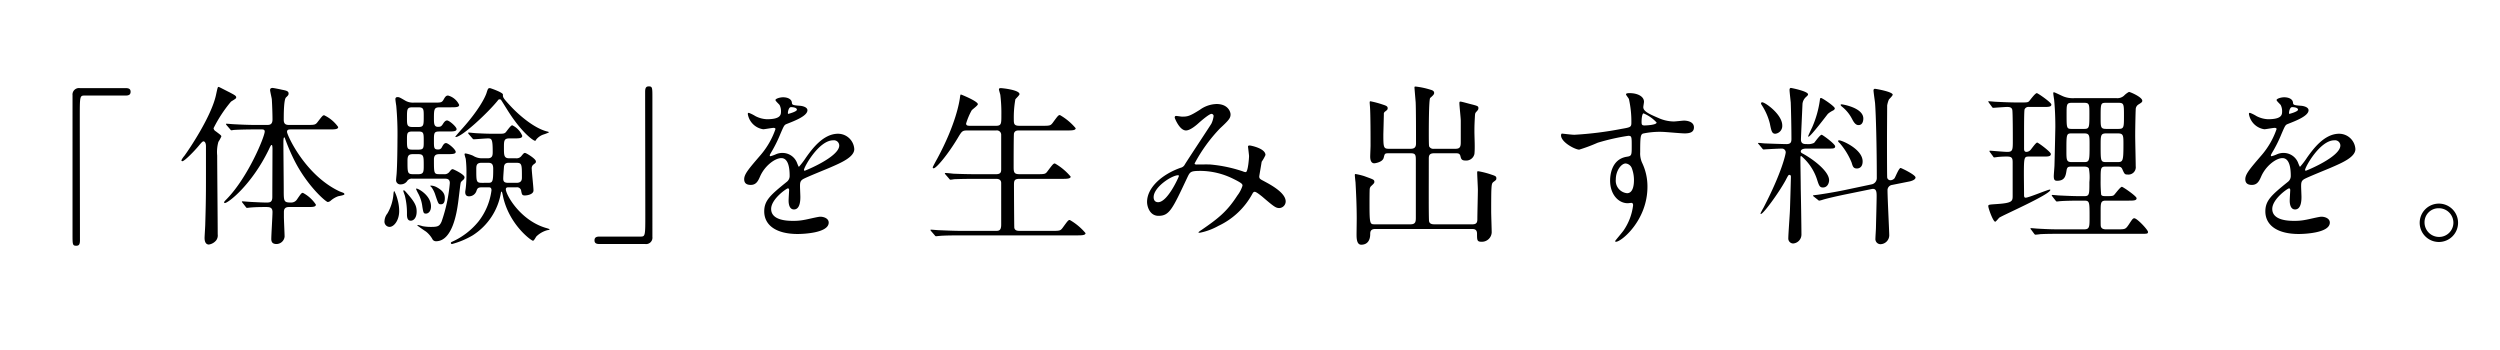
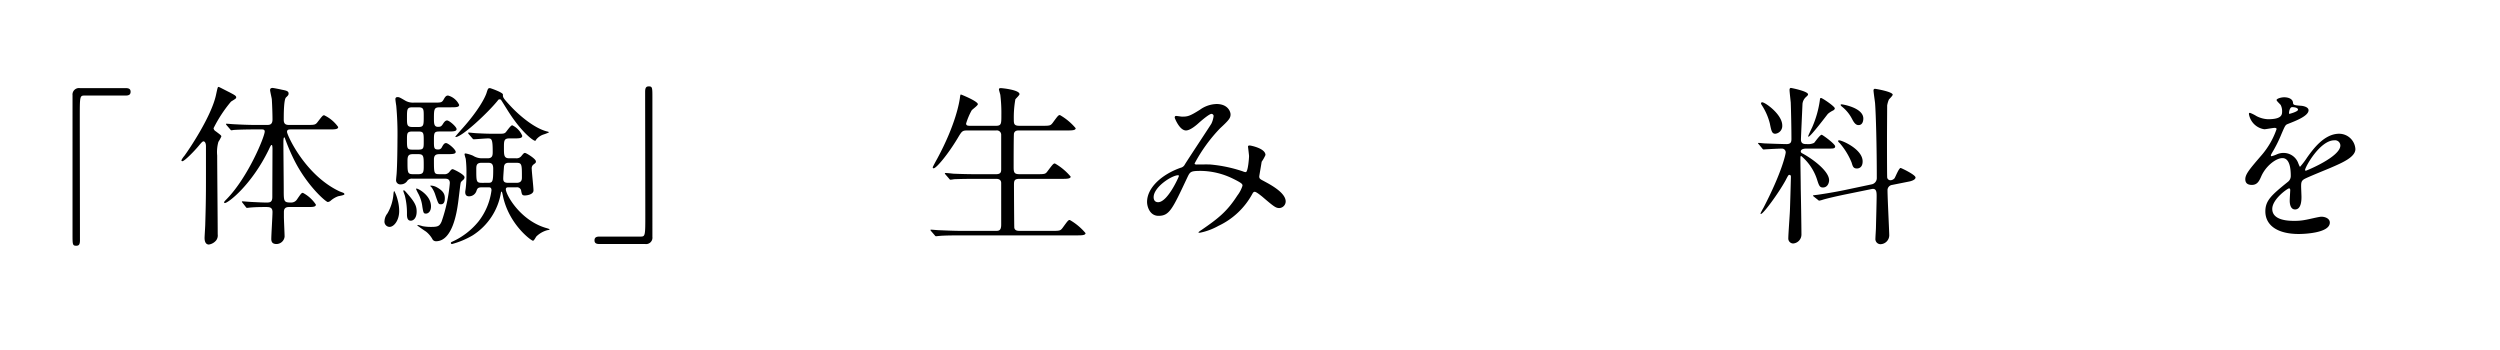
<svg xmlns="http://www.w3.org/2000/svg" width="486" height="68" viewBox="0 0 486 68">
  <title>about__section-04-ttl--3--sp</title>
  <path d="M24.448,17.13c.638,0,.941.201.941.705s-.269.739-.941.739H16.417c-.906,0-.906.202-.906,4.233,0,3.764.033,20.463.033,23.89,0,.773-.168,1.075-.706,1.075-.739,0-.739-.235-.739-2.218V18.507A1.262,1.262,0,0,1,15.544,17.13Z" />
  <path d="M38.627,28.352c-.807.975-2.755,2.991-3.192,2.991a.189.189,0,0,1-.168-.202,4.143,4.143,0,0,1,.571-.84c.941-1.277,5.242-7.661,6.149-11.827.336-1.546.336-1.579.537-1.579.067,0,1.915.974,2.016,1.008.941.504,1.378.706,1.378,1.008,0,.235-.101.269-1.008.84a25.865,25.865,0,0,0-3.394,5.175.843.843,0,0,0,.436.605c.975.739,1.075.807,1.075,1.008a7.968,7.968,0,0,1-.571,1.042,7.228,7.228,0,0,0-.235,2.654c0,2.184.102,12.902.102,15.321a1.596,1.596,0,0,1-.303,1.176,2.282,2.282,0,0,1-1.411.806c-.84,0-.84-1.075-.84-1.276,0-.403.134-2.285.134-2.722.168-5.679.135-6.619.135-15.12,0-.739-.303-.94-.471-.94C39.366,27.479,39.131,27.747,38.627,28.352ZM47.161,39.44c-.135-.168-.135-.168-.135-.235,0-.034.034-.067.102-.067.168,0,1.713.134,1.982.134,1.411.067,1.881.101,2.788.101.606,0,1.042-.101,1.042-1.075,0-1.512.033-8.131.033-9.509-.033-.37-.033-.605-.168-.605-.101,0-.168.067-.571.941-3.326,6.82-7.862,10.349-8.534,10.349a.152.152,0,0,1-.134-.168c0-.101.336-.437.504-.605,4.166-4.267,7.392-12.163,7.392-13.138,0-.403-.369-.403-.571-.403h-1.68c-.772,0-2.822.033-3.73.101-.067,0-.403.067-.471.067-.135,0-.168-.067-.303-.235l-.638-.739c-.135-.168-.135-.202-.135-.235,0-.067.033-.067.101-.067.235,0,1.277.101,1.513.101,1.209.067,2.721.134,3.931.134H52c.57,0,.974-.201.974-1.075,0-1.042-.066-2.923-.134-3.931-.034-.303-.336-1.512-.336-1.781,0-.302.201-.403.504-.403.134,0,1.512.269,1.747.336.873.168,1.344.269,1.344.739,0,.269-.067.37-.504.773-.436.437-.436,3.36-.436,4.335,0,.672.235,1.008.975,1.008h3.46c1.546,0,1.714,0,2.15-.571.907-1.176,1.009-1.31,1.277-1.31A7.04,7.04,0,0,1,65.742,24.69c0,.471-.706.471-1.815.471H56.535c-.336,0-.739,0-.739.47,0,.605,3.495,8.4,10.182,11.558.134.067.739.269.84.336a.291.291,0,0,1,.134.235c0,.202-1.041.336-1.243.403a4.647,4.647,0,0,0-1.377.807,1.041,1.041,0,0,1-.606.302c-.369,0-3.998-3.125-6.518-8.131a38.785,38.785,0,0,1-1.748-4.065c-.033-.101-.101-.37-.201-.37-.168,0-.168.806-.168,1.042,0,1.445.067,7.829.067,9.139,0,2.252,0,2.486,1.411,2.486a1.33,1.33,0,0,0,1.143-.571c.806-1.176.907-1.311,1.176-1.311a6.905,6.905,0,0,1,2.52,2.285c0,.47-.638.47-1.68.47H56.166c-.874,0-.975.538-.975.975v.94c0,.605.135,3.293.135,3.831a1.601,1.601,0,0,1-1.579,1.445c-.807,0-1.008-.436-1.008-.975,0-.806.234-4.469.234-5.241,0-.975-.638-.975-1.344-.975-.672,0-1.848,0-2.957.101-.101,0-.537.067-.638.067-.135,0-.168-.067-.27-.201Z" />
  <path d="M77.603,41.019c0,1.815-1.008,3.091-1.882,3.091a1.021,1.021,0,0,1-.975-1.143,2.575,2.575,0,0,1,.571-1.478,8.804,8.804,0,0,0,1.176-3.83c.034-.336.067-.504.168-.504a7.043,7.043,0,0,1,.606,1.579A8.534,8.534,0,0,1,77.603,41.019Zm2.62-6.283a1.106,1.106,0,0,0-1.008.37,1.536,1.536,0,0,1-1.344.739.812.812,0,0,1-.874-.874c0-.101.067-.773.102-1.143.134-1.747.168-5.645.168-6.72a61.08,61.08,0,0,0-.235-6.552c-.034-.201-.168-1.075-.168-1.276a.369.369,0,0,1,.403-.403c.302,0,.403.033,1.377.604a2.999,2.999,0,0,0,1.747.471h3.831c1.478,0,1.646,0,1.982-.538.336-.605.504-.84.907-.84a3.317,3.317,0,0,1,2.15,1.815c0,.471-.639.471-1.781.471H85.533c-1.109,0-1.177.302-1.177,2.116,0,.975,0,1.681.773,1.681.504,0,.672-.067,1.008-.606.168-.269.436-.638.772-.638.438,0,1.849,1.244,1.849,1.68,0,.47-.672.47-1.781.47H85.398c-1.042,0-1.042.302-1.042,1.814,0,1.344,0,1.68.773,1.68a.748.748,0,0,0,.772-.437c.269-.504.471-.806.807-.806.436,0,1.882,1.243,1.882,1.713,0,.437-.673.437-1.814.437H85.6c-.672,0-1.243.033-1.243,1.042,0,2.789,0,2.856,1.177,2.856h.739a1.175,1.175,0,0,0,1.108-.471c.303-.369.403-.504.639-.504.101,0,2.284,1.008,2.284,1.579a.702.702,0,0,1-.302.538c-.403.369-.403.369-.471.672-.1.571-.403,3.326-.504,3.931-.235,1.646-1.075,7.291-4.268,7.291a.812.812,0,0,1-.638-.302,4.945,4.945,0,0,0-1.311-1.579c-.37-.235-1.143-.773-1.681-1.176,0-.067.067-.101.135-.101a9.253,9.253,0,0,1,.907.235,8.892,8.892,0,0,0,1.747.135c1.311,0,1.546-.235,1.915-1.008a30.294,30.294,0,0,0,1.613-7.526c0-.84-.639-.84-.941-.84Zm.773,6.418c0,1.176-.571,1.747-1.143,1.747-.605,0-.739-.537-.739-1.243a13.88,13.88,0,0,0-.403-3.595c-.033-.135-.302-.84-.302-.907s0-.168.1-.168c.134,0,.47.403,1.041,1.075C80.829,39.574,80.997,40.28,80.997,41.153ZM81.299,24.69c1.075,0,1.075-.336,1.075-2.083,0-1.378,0-1.747-1.075-1.747H80.224c-1.108,0-1.108.336-1.108,2.083,0,1.344,0,1.747,1.108,1.747Zm0,4.401c1.075,0,1.075-.302,1.075-1.612,0-1.647,0-1.915-1.075-1.915H80.19c-1.075,0-1.075.336-1.075,1.613,0,1.647,0,1.915,1.075,1.915Zm-1.008.874c-.873,0-1.075.302-1.075,1.311,0,2.318,0,2.587,1.109,2.587h.974c1.075,0,1.075-.471,1.075-1.714,0-1.747,0-2.184-1.075-2.184Zm2.52,11.558c-.471,0-.504-.134-.706-1.344a7.08,7.08,0,0,0-.873-2.688c-.034-.067-.336-.672-.336-.706,0-.101.033-.134.066-.134.37,0,2.823,1.344,2.823,3.46C83.786,41.153,83.215,41.523,82.811,41.523Zm3.662-2.99c0,.437-.067,1.176-.739,1.176-.504,0-.504-.034-1.108-1.815a5.098,5.098,0,0,0-.706-1.445c-.033-.067-.269-.235-.269-.302s.101-.067.135-.067a2.523,2.523,0,0,1,1.142.336C86.339,37.188,86.474,37.928,86.474,38.533ZM98.872,36.416c-.202,0-.538,0-.538.369,0,1.075,2.789,6.048,7.796,7.526.134.034.705.202.705.269,0,.101-.033.101-.437.168a4.84,4.84,0,0,0-2.083,1.176c-.135.101-.471.874-.706.874-.336,0-4.704-3.192-5.846-8.736-.067-.336-.169-.807-.235-.807a.141.141,0,0,0-.135.134,12.175,12.175,0,0,1-5.511,8.367,16,16,0,0,1-3.998,1.68c-.201,0-.235-.134-.235-.201,0-.135.135-.202.303-.269A13.991,13.991,0,0,0,93.06,43.002a12.342,12.342,0,0,0,2.486-6.014c0-.571-.336-.571-.571-.571h-1.31c-.739,0-.874.201-1.042.706a1.516,1.516,0,0,1-1.444,1.042c-.672,0-.739-.504-.739-.84,0-.135.067-.471.101-.773a21.322,21.322,0,0,0,.135-2.621,22.719,22.719,0,0,0-.135-3.058,8.526,8.526,0,0,1-.235-.874c0-.168.135-.168.235-.168a7.009,7.009,0,0,1,1.411.437,3.244,3.244,0,0,0,1.747.504h1.109c.975,0,.975-.672.975-1.277,0-2.486-.202-2.587-.941-2.587-.403,0-2.419.168-2.755.168-.101,0-.168-.067-.303-.235l-.639-.739a.581.581,0,0,1-.134-.235.107.107,0,0,1,.101-.101c.135,0,1.344.135,1.613.135C94.605,26,95.276,26,96.218,26H96.89c.84,0,1.143,0,1.411-.269.168-.168.975-1.378,1.276-1.378a3.879,3.879,0,0,1,1.949,2.05c0,.504-.605.504-1.781.504h-.738c-1.042,0-1.042.504-1.042,1.781,0,1.512,0,2.083,1.042,2.083h1.31a1.169,1.169,0,0,0,1.009-.403c.47-.571.537-.639.739-.639.234,0,2.116,1.143,2.116,1.647,0,.269-.067.302-.471.605a.927.927,0,0,0-.336.874c0,.605.336,3.494.336,4.166,0,.773-1.209.975-1.68.975-.537,0-.571-.202-.705-.84a.806.806,0,0,0-.941-.739Zm6.72-10.248a3.107,3.107,0,0,0-1.311.907c-.168.269-.201.302-.235.302-.402,0-2.822-1.781-5.544-6.216-.134-.202-1.041-1.68-1.108-1.748-.033-.067-.168-.101-.269-.101s-.202,0-.336.202c-1.882,2.352-6.989,7.123-8.198,7.123-.034,0-.067,0-.067-.067s1.243-1.478,1.344-1.579c3.158-3.528,4.401-5.981,4.704-6.888.269-.84.303-.974.672-.974.101,0,2.52.84,2.52,1.243,0,.504-.034.605,1.209,1.948,1.714,1.915,4.704,4.503,7.258,5.208.436.101.504.135.436.235A9.23,9.23,0,0,1,105.592,26.168ZM94.874,35.542c.907,0,1.008-.201,1.008-2.721,0-.975-.336-1.176-1.008-1.176H93.631c-1.009,0-1.042.538-1.042,1.277,0,2.352,0,2.621,1.075,2.621Zm5.544,0c1.041,0,1.041-.705,1.041-1.075,0-2.553,0-2.822-1.143-2.822H98.973c-.336,0-.941,0-1.008.84-.033.571-.135,1.714-.135,2.251s.202.806.941.806Z" />
  <path d="M116.512,47.437c-.639,0-.94-.201-.94-.706s.269-.739.94-.739h8.03c.907,0,.907-.202.907-4.233,0-3.763-.033-20.462-.033-23.89,0-.773.168-1.075.705-1.075.706,0,.706.235.706,2.218V46.059a1.237,1.237,0,0,1-1.411,1.377Z" />
-   <path d="M144.669,34.837c0-1.008.94-2.083,3.226-4.738a15.467,15.467,0,0,0,2.856-5.006c0-.202-.235-.235-.369-.235-.336,0-1.714.269-2.017.269a3.565,3.565,0,0,1-2.99-2.957c0-.101,0-.235.202-.235a7.519,7.519,0,0,1,1.276.638,5.342,5.342,0,0,0,2.218.605c2.755,0,2.755-.907,2.755-1.579a2.69,2.69,0,0,0-.269-1.176c-.101-.168-.807-.773-.807-.974,0-.269.874-.538,1.478-.538.807,0,1.647.303,1.714,1.042.033.437.168.504,1.512.605.235,0,1.512.168,1.512.874,0,1.108-2.452,2.049-3.998,2.654-.504.201-.537.269-1.276,1.982a26.172,26.172,0,0,1-1.814,3.628c-.168.302-.235.403-.235.538a.123.123,0,0,0,.134.135,6.67,6.67,0,0,0,1.042-.37,3.141,3.141,0,0,1,1.31-.269,3.03,3.03,0,0,1,2.856,2.05c.235.571.27.638.336.638a15.66,15.66,0,0,0,1.378-1.815C157.807,29.058,159.99,26,162.913,26a3.169,3.169,0,0,1,3.158,2.99c0,1.579-2.654,2.688-4.737,3.595-.84.37-4.637,1.881-5.241,2.252-.538.336-.571.705-.571,1.411,0,.302.067,1.713.067,2.016,0,.538,0,2.453-1.243,2.453-.907,0-1.042-1.109-1.042-1.714,0-.336.101-1.949.101-1.982,0-.134,0-.403-.235-.403-.269,0-3.259,2.083-3.259,3.998,0,2.319,3.36,2.319,4.334,2.319a10.362,10.362,0,0,0,2.15-.202c.471-.067,2.621-.605,3.058-.605.706,0,1.647.336,1.647,1.143,0,2.083-5.208,2.217-6.014,2.217-4.268,0-6.519-1.747-6.519-4.402,0-2.15,1.276-3.225,4.435-5.779a1.433,1.433,0,0,0,.505-1.176c0-1.512-.27-3.394-1.613-3.394-1.276,0-3.259,1.546-4.133,3.562-.369.84-.739,1.647-1.815,1.647C145.307,35.945,144.669,35.744,144.669,34.837Zm8.567-12.701c.067,0,1.681-.436,1.681-.806,0-.437-.841-.504-1.143-.504-.471,0-.606.941-.606,1.075S153.169,22.136,153.236,22.136Zm3.058,10.887c0,.067.034.168.135.168s6.72-2.688,6.72-4.906a1.034,1.034,0,0,0-1.176-1.008C159.184,27.276,156.294,32.484,156.294,33.023Z" />
  <path d="M193.624,24.454c1.042,0,1.042-.403,1.042-2.083a29.797,29.797,0,0,0-.202-3.931c-.033-.168-.269-.907-.269-1.075s.135-.235.369-.235,3.629.336,3.629,1.176c0,.201-.705.84-.807,1.008a20.099,20.099,0,0,0-.302,3.864c0,.873.033,1.276,1.075,1.276h4.334c1.546,0,1.714,0,2.15-.571,1.008-1.377,1.109-1.512,1.411-1.512a11.351,11.351,0,0,1,3.058,2.554c0,.436-.772.436-1.78.436h-9.207c-.369,0-.84,0-1.008.571-.067.269-.067,5.511-.067,6.485,0,1.042.067,1.445,1.109,1.445h3.326c1.579,0,1.747,0,2.15-.571,1.042-1.377,1.143-1.512,1.445-1.512a11.36,11.36,0,0,1,3.057,2.554c0,.436-.772.436-1.813.436h-8.132c-.975,0-1.075.336-1.075,1.143,0,1.008.034,8.232.067,8.399.135.504.538.571,1.075.571h6.149c1.546,0,1.714,0,2.15-.571,1.009-1.377,1.109-1.545,1.411-1.545a11.36,11.36,0,0,1,3.058,2.554c0,.437-.772.437-1.78.437h-22.31c-2.957,0-3.931.067-4.233.101-.135,0-.605.067-.739.067-.101,0-.168-.067-.269-.202l-.672-.773c-.135-.168-.135-.168-.135-.235s.033-.067.135-.067c.201,0,1.243.101,1.478.101,1.645.067,3.023.134,4.603.134h6.418c.605,0,1.108,0,1.108-1.21V35.576c0-.403-.201-.807-.975-.807h-3.931c-2.957,0-3.932.067-4.233.067a6.042,6.042,0,0,1-.706.101c-.134,0-.201-.101-.303-.235l-.672-.772c-.101-.135-.134-.168-.134-.202,0-.067.033-.1.134-.1.235,0,1.243.1,1.478.135,1.647.067,3.024.101,4.604.101h3.73c1.008,0,1.008-.504,1.008-1.042V26.235a.841.841,0,0,0-.975-.874h-5.544c-1.041,0-1.108.101-1.948,1.512-1.849,3.091-4.133,5.846-4.671,5.846-.134,0-.168-.101-.168-.201,0-.067.538-1.075.84-1.613,3.696-6.82,4.335-11.155,4.436-11.827.067-.638.135-.705.202-.705s3.292,1.31,3.292,1.881c0,.269-1.075,1.008-1.209,1.21a12.858,12.858,0,0,0-1.075,2.554c0,.436.403.436.84.436Z" />
  <path d="M235.523,22.136c-.436,0-1.848,1.21-2.386,1.68-.436.403-1.714,1.545-2.587,1.545-1.243,0-2.184-2.386-2.184-2.486,0-.201.066-.336.269-.336s.975.135,1.143.135c1.075,0,1.478-.067,3.494-1.344a5.772,5.772,0,0,1,3.225-1.109c2.218,0,2.722,1.512,2.722,2.016,0,.706-.303,1.109-2.05,2.721a30.533,30.533,0,0,0-4.939,6.821c0,.168.235.201.336.201.438,0,2.318-.033,2.722,0a27.16,27.16,0,0,1,6.351,1.344,1.338,1.338,0,0,0,.537.134c.438,0,.639-2.755.639-3.091,0-.269-.201-1.748-.201-1.882,0-.202.235-.202.369-.202.101,0,3.024.538,3.024,1.848a7.28,7.28,0,0,1-.739,1.311c0,.067-.471,2.755-.471,2.855,0,.437.202.538.773.84,1.31.706,4.367,2.285,4.367,4.032a1.301,1.301,0,0,1-1.243,1.277c-.672,0-1.041-.269-3.393-2.285-.067-.034-1.041-.874-1.377-.874-.27,0-.37.235-.471.403a14.498,14.498,0,0,1-6.586,6.216,12.385,12.385,0,0,1-3.629,1.344c-.033,0-.269,0-.269-.101a5.189,5.189,0,0,1,.639-.47c3.326-2.285,4.973-3.629,6.922-6.653a6.185,6.185,0,0,0,1.008-1.915c0-.302,0-.47-1.849-1.377a14.552,14.552,0,0,0-6.182-1.512c-2.084,0-2.15.135-2.722,1.344-2.89,6.149-3.461,7.392-5.578,7.392-1.713,0-2.217-1.848-2.217-2.688,0-2.856,2.99-5.41,6.518-6.653a1.213,1.213,0,0,0,.84-.672c.773-1.243,4.974-7.594,5.142-7.896a4.745,4.745,0,0,0,.437-1.512A.433.433,0,0,0,235.523,22.136ZM224.268,38.331c0,.571.269.975.874.975,1.848,0,4.031-4.94,4.031-5.074,0-.101-.033-.168-.134-.168C227.829,34.064,224.268,36.349,224.268,38.331Z" />
-   <path d="M269.964,29.797c-.772,0-.772.067-.974.874-.235.907-1.781,1.075-1.814,1.075-.739,0-.807-.874-.807-1.31,0-.336.067-1.815.067-2.117,0-1.68,0-5.88-.102-7.426-.033-.504-.066-.84-.066-.907,0-.134,0-.302.134-.302a18.324,18.324,0,0,1,2.285.605c.705.235,1.075.336,1.075.739,0,.302-.135.369-.471.638a.562.562,0,0,0-.269.571c0,.134-.1,3.831-.1,3.864,0,2.52.033,2.822,1.041,2.822h4.301c.874,0,1.009-.504,1.009-1.041,0-1.714,0-6.653-.067-7.997-.034-.403-.235-2.789-.235-2.856,0-.168.033-.202.235-.202a15.091,15.091,0,0,1,2.855.605c.37.101.739.235.739.639,0,.269-.201.471-.772.975-.269.269-.269,6.081-.269,7.022,0,.436,0,2.184.066,2.385a.896.896,0,0,0,.941.47h4.2c.907,0,1.008-.47,1.008-1.31V23.48c0-.538-.269-2.923-.269-3.427,0-.202.033-.303.201-.303.235,0,1.612.403,1.915.471,1.445.37,1.579.403,1.579.807,0,.269-.101.369-.369.672-.27.269-.27.403-.303.807-.067,1.209-.101,1.814-.101,2.99,0,1.243.134,3.226,0,4.435a1.632,1.632,0,0,1-1.714,1.277c-.772,0-.873-.303-1.008-.874-.135-.537-.504-.537-.907-.537h-4.233c-1.008,0-1.008.571-1.008,1.142,0,4.838-.034,10.046.033,11.827,0,.37.101.84,1.008.84h7.459c.941,0,.941-.571.941-1.143,0-.874.101-4.771.101-5.544,0-.538-.135-2.856-.135-3.326,0-.269,0-.303.235-.303a15.951,15.951,0,0,1,2.486.639c.807.269,1.008.336,1.008.739,0,.302-.134.369-.436.605-.437.303-.471.437-.537,1.714-.034.974-.034,3.091-.034,4.133,0,.672.101,3.494.101,4.065A1.912,1.912,0,0,1,288.041,47c-.907,0-.907-.303-.907-1.579,0-.907-.639-.907-1.008-.907H267.344c-.975,0-.975.638-.975,1.008,0,1.042-.436,2.05-1.747,2.05-.907,0-.907-1.344-.907-2.017,0-.369.033-2.587.033-3.023,0-2.587-.134-5.242-.235-7.09-.033-.235-.134-1.243-.134-1.377,0-.101,0-.235.134-.235a12.281,12.281,0,0,1,1.681.403c1.814.672,1.982.672,1.982,1.142,0,.235-.235.437-.672.84a.981.981,0,0,0-.235.571c-.034.605-.034,2.285-.034,2.957,0,3.864.101,3.864,1.042,3.864h6.922c.974,0,1.041-.504,1.041-1.277V31.51c0-1.31.034-1.713-.975-1.713Z" />
-   <path d="M306.051,26.201a67.861,67.861,0,0,0,9.139-1.142c1.747-.302,1.949-.336,1.949-1.21a20.076,20.076,0,0,0-.471-4.569c-.033-.169-.571-.773-.571-.941,0-.235.504-.235.706-.235,1.478,0,2.788.605,2.788,1.68,0,.168-.134.873-.134,1.041,0,.773.975,1.277,2.957,2.117a7.38,7.38,0,0,0,2.956.672c.336,0,1.747-.168,2.017-.168.436,0,1.915.135,1.915,1.31,0,.874-.639,1.176-1.815,1.176-.706,0-3.83-.302-4.469-.302a15.666,15.666,0,0,0-3.629.336c-.471.202-.538.672-.538,3.629a4.388,4.388,0,0,0,.438,2.184,10.649,10.649,0,0,1,.975,4.536C320.264,42.834,315.19,47,314.148,47c-.067,0-.168-.034-.168-.135,0-.067,1.377-1.68,1.612-2.016a10.927,10.927,0,0,0,1.882-4.939c0-.101,0-.47-.336-.47-.101,0-.606.067-.706.067-1.814,0-3.427-1.713-3.427-4.401,0-.437,0-4.133,3.259-4.637.942-.135.942-.336.942-2.05,0-1.814,0-2.016-.673-2.016a41.594,41.594,0,0,0-5.946,1.344,31.254,31.254,0,0,1-3.596,1.344c-.739,0-3.528-1.411-3.528-2.789,0-.134.067-.302.168-.336C303.967,26,305.58,26.201,306.051,26.201Zm9.979,5.578c-.84,0-1.915,1.377-1.915,3.091a2.435,2.435,0,0,0,2.184,2.688c1.31,0,1.344-2.017,1.344-2.554a6.546,6.546,0,0,0-.436-2.353A1.423,1.423,0,0,0,316.029,31.779Zm3.092-8.03c0,.537.134.638.605.638.135,0,2.318-.067,2.318-.571a7.276,7.276,0,0,0-2.554-1.781C319.255,22.102,319.121,22.875,319.121,23.749Z" />
  <path d="M351.075,28.89c-.202,0-1.008.033-1.008.571a.446.446,0,0,0,.269.336c1.915,1.008,5.241,3.427,5.241,5.241,0,.471-.269,1.411-1.209,1.411-.639,0-.773-.403-1.177-1.68a10.005,10.005,0,0,0-3.023-4.436c-.168,0-.168.101-.168.739,0,.807.067,4.738.067,5.611.033,1.277.134,7.459.134,8.87a1.745,1.745,0,0,1-1.612,1.781.963.963,0,0,1-.941-1.042c0-.739.27-4.368.303-5.174.033-.437.201-6.451.201-6.754,0-.202-.066-.37-.302-.37-.168,0-.235.101-.739,1.075-1.378,2.52-4.335,6.519-4.771,6.519a.089.089,0,0,1-.101-.101,11.846,11.846,0,0,1,.571-1.075c3.695-7.123,4.334-10.55,4.334-10.785a.727.727,0,0,0-.772-.739c-.605,0-2.453.101-3.024.134-.067,0-.403.034-.47.034-.135,0-.202-.067-.303-.202l-.639-.773c-.168-.168-.168-.168-.168-.235s.067-.067.135-.067c.168,0,1.008.101,1.209.101.639.033,3.696.134,4.133.134.807,0,1.009-.302,1.009-.974,0-1.915-.067-5.342-.135-7.123-.033-.37-.235-2.083-.235-2.453,0-.168.067-.37.269-.37.067,0,3.327.639,3.327,1.243,0,.168-.067.202-.336.471a2.081,2.081,0,0,0-.739,1.377c0,.067-.303,6.585-.303,6.921,0,.907.639.907,1.176.907a2.664,2.664,0,0,0,1.378-.235c.201-.202,1.143-1.58,1.478-1.58.168,0,2.62,1.781,2.62,2.251,0,.437-.369.437-1.276.437ZM345.128,26c-.672,0-.773-.538-1.075-2.016a11.884,11.884,0,0,0-1.613-3.628.649.649,0,0,1-.101-.269.222.222,0,0,1,.235-.202c.571,0,3.897,2.352,3.897,4.502A1.52,1.52,0,0,1,345.128,26Zm6.451.571c-.034,0-.067,0-.067-.101s.639-1.445.772-1.713a19.851,19.851,0,0,0,1.513-5.41c0-.101.033-.302.201-.302.269,0,2.688,1.647,2.688,2.016,0,.202-.202.336-.303.403a4.417,4.417,0,0,0-1.042.672C355.241,22.237,351.982,26.571,351.579,26.571Zm6.988,11.256c-1.444.302-3.226.706-4.133.975a6.064,6.064,0,0,1-.739.201.345.345,0,0,1-.269-.134l-.807-.638c-.168-.135-.168-.135-.168-.202s.067-.067.907-.168c.235-.033,2.789-.403,5.208-.907l5.242-1.108a1.235,1.235,0,0,0,1.041-1.21c0-6.182-.168-12.398-.336-14.582-.033-.37-.302-2.117-.302-2.486a.275.275,0,0,1,.269-.303c.201,0,3.461.571,3.461,1.143,0,.202-.639.807-.739.941a5.139,5.139,0,0,0-.336,1.142c0,.135-.034,5.376-.034,6.317,0,1.512,0,6.518.034,7.66a.627.627,0,0,0,.638.571,1.089,1.089,0,0,0,.807-.403c.202-.336.84-1.982,1.176-1.982.102,0,2.89,1.311,2.89,1.849,0,.504-1.008.739-1.176.772l-3.36.672a1.031,1.031,0,0,0-.907,1.075c0,1.411.337,8.03.337,8.736a1.751,1.751,0,0,1-1.714,1.713.994.994,0,0,1-.975-1.109c0-.302.101-1.747.101-2.05.034-1.377.135-5.174.135-6.115,0-.807,0-1.647-.975-1.445Zm2.42-5.074c-.706,0-.807-.403-1.042-1.176a13.433,13.433,0,0,0-2.285-3.729c-.168-.168-.336-.302-.336-.437,0-.101.135-.135.202-.135.537,0,4.569,1.714,4.569,4.1C362.096,32.72,361.155,32.753,360.987,32.753Zm.302-8.434c-.638,0-1.008-.739-1.276-1.243a7.332,7.332,0,0,0-1.982-2.385c-.168-.168-.202-.202-.202-.303s.067-.101.235-.101c.101,0,4.167.638,4.167,2.755C362.231,23.178,362.231,24.32,361.289,24.32Z" />
-   <path d="M394.486,30.435c-1.008,0-1.042.034-1.042,3.73,0,.202.034,3.394.034,3.931.033.168.066.336.302.336.605,0,4.301-1.579,4.704-1.579.067,0,.101.034.101.067,0,.874-9.374,4.973-9.945,5.409-.135.135-.639.773-.772.773-.403,0-1.345-2.587-1.345-3.024,0-.302.135-.302,1.546-.403,3.192-.201,3.192-.571,3.192-1.68V31.611c0-.773-.067-1.176-1.042-1.176a15.77,15.77,0,0,0-1.68.067c-.135,0-.739.101-.84.101-.135,0-.168-.067-.27-.235l-.57-.773c-.102-.134-.102-.168-.102-.235,0-.034.034-.067.102-.067.168,0,2.822.235,3.359.235,1.075,0,1.075-.437,1.075-2.251,0-.873,0-5.409-.101-5.913s-.538-.571-1.008-.571c-.403,0-2.654.168-2.654.168-.135,0-.202-.034-.303-.202l-.571-.773c-.067-.134-.135-.168-.135-.235s.034-.067.102-.067c.235,0,1.176.101,1.377.101,1.411.067,2.756.134,4.133.134h.639c1.276,0,1.411,0,1.68-.235.235-.269,1.177-1.579,1.513-1.579.201,0,2.822,1.815,2.822,2.217,0,.471-.606.471-1.613.471h-2.722a.81.81,0,0,0-.873.47c-.101.302-.101,3.427-.101,4.066v3.595c0,.168,0,.605.47.605a1.129,1.129,0,0,0,.773-.37c.201-.201,1.041-1.445,1.31-1.445.202,0,2.655,1.814,2.655,2.218,0,.504-.571.504-1.513.504ZM411.42,19.078a1.923,1.923,0,0,0,1.478-.47,3.86,3.86,0,0,1,.975-.739c.235,0,2.587,1.008,2.587,1.713,0,.269-.168.37-.705.706a1.13,1.13,0,0,0-.571,1.042c-.033.403-.101,3.495-.101,5.04,0,.941.101,5.107.101,5.947a1.429,1.429,0,0,1-1.579,1.613c-.571,0-.605-.101-1.042-1.075-.201-.471-.605-.471-1.008-.471h-2.184c-1.008,0-1.008.269-1.008,2.554a25.865,25.865,0,0,0,.101,2.89c.134.302.403.302,1.176.302.975,0,1.176-.067,1.344-.235.235-.235,1.21-1.58,1.512-1.58.202,0,2.857,1.815,2.857,2.218,0,.47-.605.47-1.647.47h-4.334c-1.008,0-1.008.437-1.008,2.218,0,2.285,0,2.554.033,2.755.101.504.571.605.975.605h2.251c1.512,0,1.579,0,2.218-.941.705-1.075.806-1.209,1.075-1.209.537,0,2.654,2.251,2.654,2.655,0,.369-.168.369-1.546.369H400.198c-.84,0-2.386,0-3.596.067-.101.033-.84.101-.907.101-.101,0-.168-.067-.269-.201l-.571-.773a.426.426,0,0,1-.134-.235c0-.034.033-.067.101-.067.201,0,1.176.101,1.344.101,2.251.134,3.293.134,4.166.134h4.839c1.042,0,1.042-.504,1.042-2.385,0-2.991,0-3.192-1.075-3.192h-.807c-1.513,0-3.025.034-3.831.101-.101,0-.537.067-.638.067s-.168-.067-.27-.201l-.605-.773c-.101-.169-.134-.169-.134-.235,0-.034.066-.067.134-.067.202,0,1.143.101,1.344.101,2.017.101,3.092.134,4.167.134h.639c1.041,0,1.041-.269,1.041-2.755a9.515,9.515,0,0,0-.101-2.621c-.202-.37-.706-.37-1.008-.37h-2.185c-.772,0-1.008,0-1.143.706-.168,1.109-.336,2.05-1.848,2.05-.471,0-.639-.202-.639-.907,0-.336.135-1.814.135-2.117.033-.941.168-7.056.168-7.459,0-2.756-.168-4.604-.235-5.275-.033-.202-.168-1.075-.168-1.243,0-.101,0-.202.135-.202.168,0,1.612.739,1.915.84a4.973,4.973,0,0,0,2.05.302ZM405.171,31.51c1.042,0,1.042-.336,1.042-3.394,0-1.781,0-2.184-1.042-2.184H402.752c-1.042,0-1.042.135-1.042,3.326,0,1.849,0,2.252,1.042,2.252Zm0-6.451c1.008,0,1.008-.302,1.008-2.923,0-1.814,0-2.15-1.008-2.15H402.752c-1.009,0-1.009.336-1.009,2.184,0,2.755,0,2.89,1.009,2.89Zm4.301-5.074c-1.108,0-1.108.067-1.108,2.89,0,1.882,0,2.184,1.108,2.184H411.79c1.108,0,1.108-.269,1.108-2.553s0-2.521-1.108-2.521Zm0,5.947c-1.108,0-1.108.37-1.108,2.386,0,3.024,0,3.192,1.108,3.192h2.15c1.075,0,1.176-.168,1.176-3.427,0-1.747,0-2.15-1.108-2.15Z" />
  <path d="M436.486,34.837c0-1.008.94-2.083,3.226-4.738a15.467,15.467,0,0,0,2.856-5.006c0-.202-.235-.235-.369-.235-.336,0-1.714.269-2.017.269a3.565,3.565,0,0,1-2.99-2.957c0-.101,0-.235.202-.235a7.519,7.519,0,0,1,1.276.638,5.342,5.342,0,0,0,2.218.605c2.755,0,2.755-.907,2.755-1.579a2.69,2.69,0,0,0-.269-1.176c-.101-.168-.807-.773-.807-.974,0-.269.874-.538,1.478-.538.807,0,1.647.303,1.714,1.042.033.437.168.504,1.512.605.235,0,1.512.168,1.512.874,0,1.108-2.452,2.049-3.998,2.654-.504.201-.537.269-1.276,1.982a26.172,26.172,0,0,1-1.815,3.628c-.168.302-.235.403-.235.538a.123.123,0,0,0,.134.135,6.674,6.674,0,0,0,1.042-.37,3.141,3.141,0,0,1,1.31-.269,3.03,3.03,0,0,1,2.856,2.05c.235.571.27.638.336.638a15.649,15.649,0,0,0,1.378-1.815c1.109-1.545,3.293-4.603,6.216-4.603a3.169,3.169,0,0,1,3.158,2.99c0,1.579-2.654,2.688-4.737,3.595-.84.37-4.637,1.881-5.241,2.252-.538.336-.571.705-.571,1.411,0,.302.067,1.713.067,2.016,0,.538,0,2.453-1.243,2.453-.907,0-1.042-1.109-1.042-1.714,0-.336.101-1.949.101-1.982,0-.134,0-.403-.235-.403-.269,0-3.259,2.083-3.259,3.998,0,2.319,3.36,2.319,4.334,2.319a10.364,10.364,0,0,0,2.15-.202c.471-.067,2.621-.605,3.058-.605.706,0,1.647.336,1.647,1.143,0,2.083-5.208,2.217-6.014,2.217-4.268,0-6.519-1.747-6.519-4.402,0-2.15,1.276-3.225,4.435-5.779a1.433,1.433,0,0,0,.505-1.176c0-1.512-.27-3.394-1.613-3.394-1.276,0-3.259,1.546-4.133,3.562-.369.84-.739,1.647-1.814,1.647C437.124,35.945,436.486,35.744,436.486,34.837Zm8.567-12.701c.067,0,1.681-.436,1.681-.806,0-.437-.841-.504-1.143-.504-.471,0-.606.941-.606,1.075S444.986,22.136,445.054,22.136Zm3.058,10.887c0,.067.034.168.135.168s6.72-2.688,6.72-4.906a1.034,1.034,0,0,0-1.176-1.008C451.001,27.276,448.111,32.484,448.111,33.023Z" />
-   <path d="M477.848,43.27a3.73,3.73,0,1,1-7.459-.034,3.73,3.73,0,0,1,7.459.034Zm-6.519-.034a2.818,2.818,0,0,0,2.822,2.823,2.773,2.773,0,0,0,2.789-2.755,2.818,2.818,0,0,0-2.855-2.822A2.719,2.719,0,0,0,471.329,43.236Z" />
</svg>